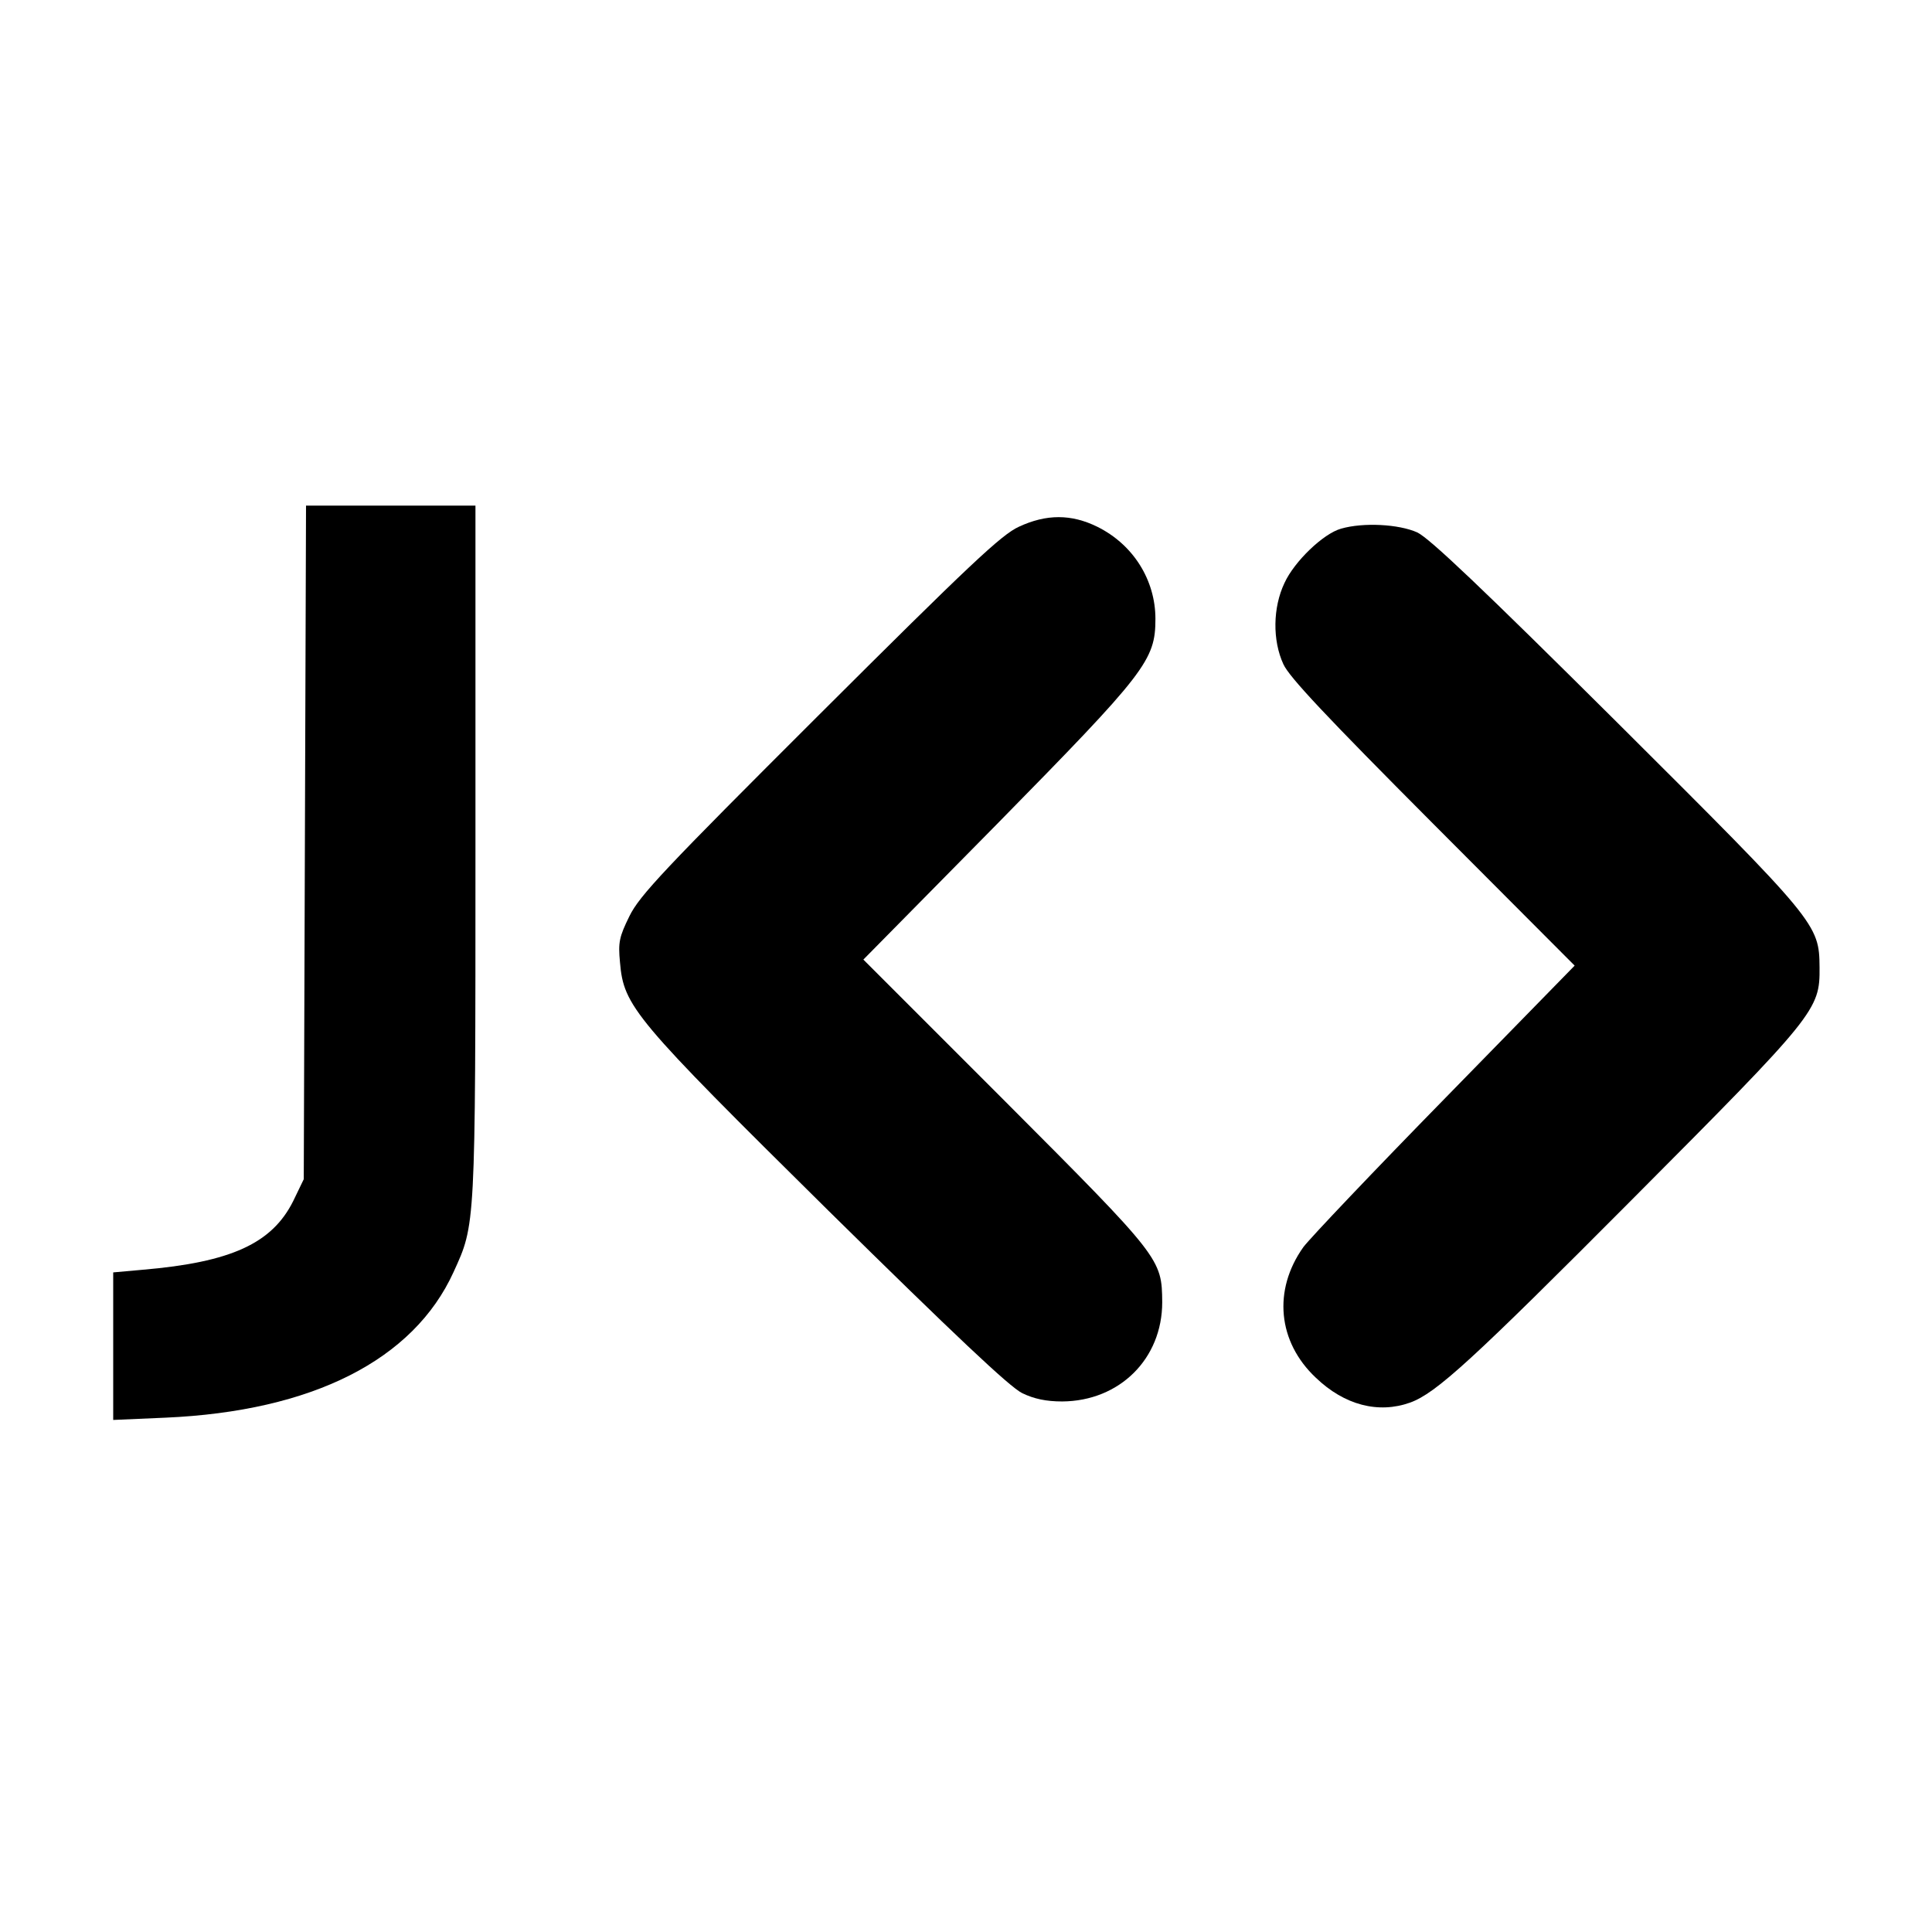
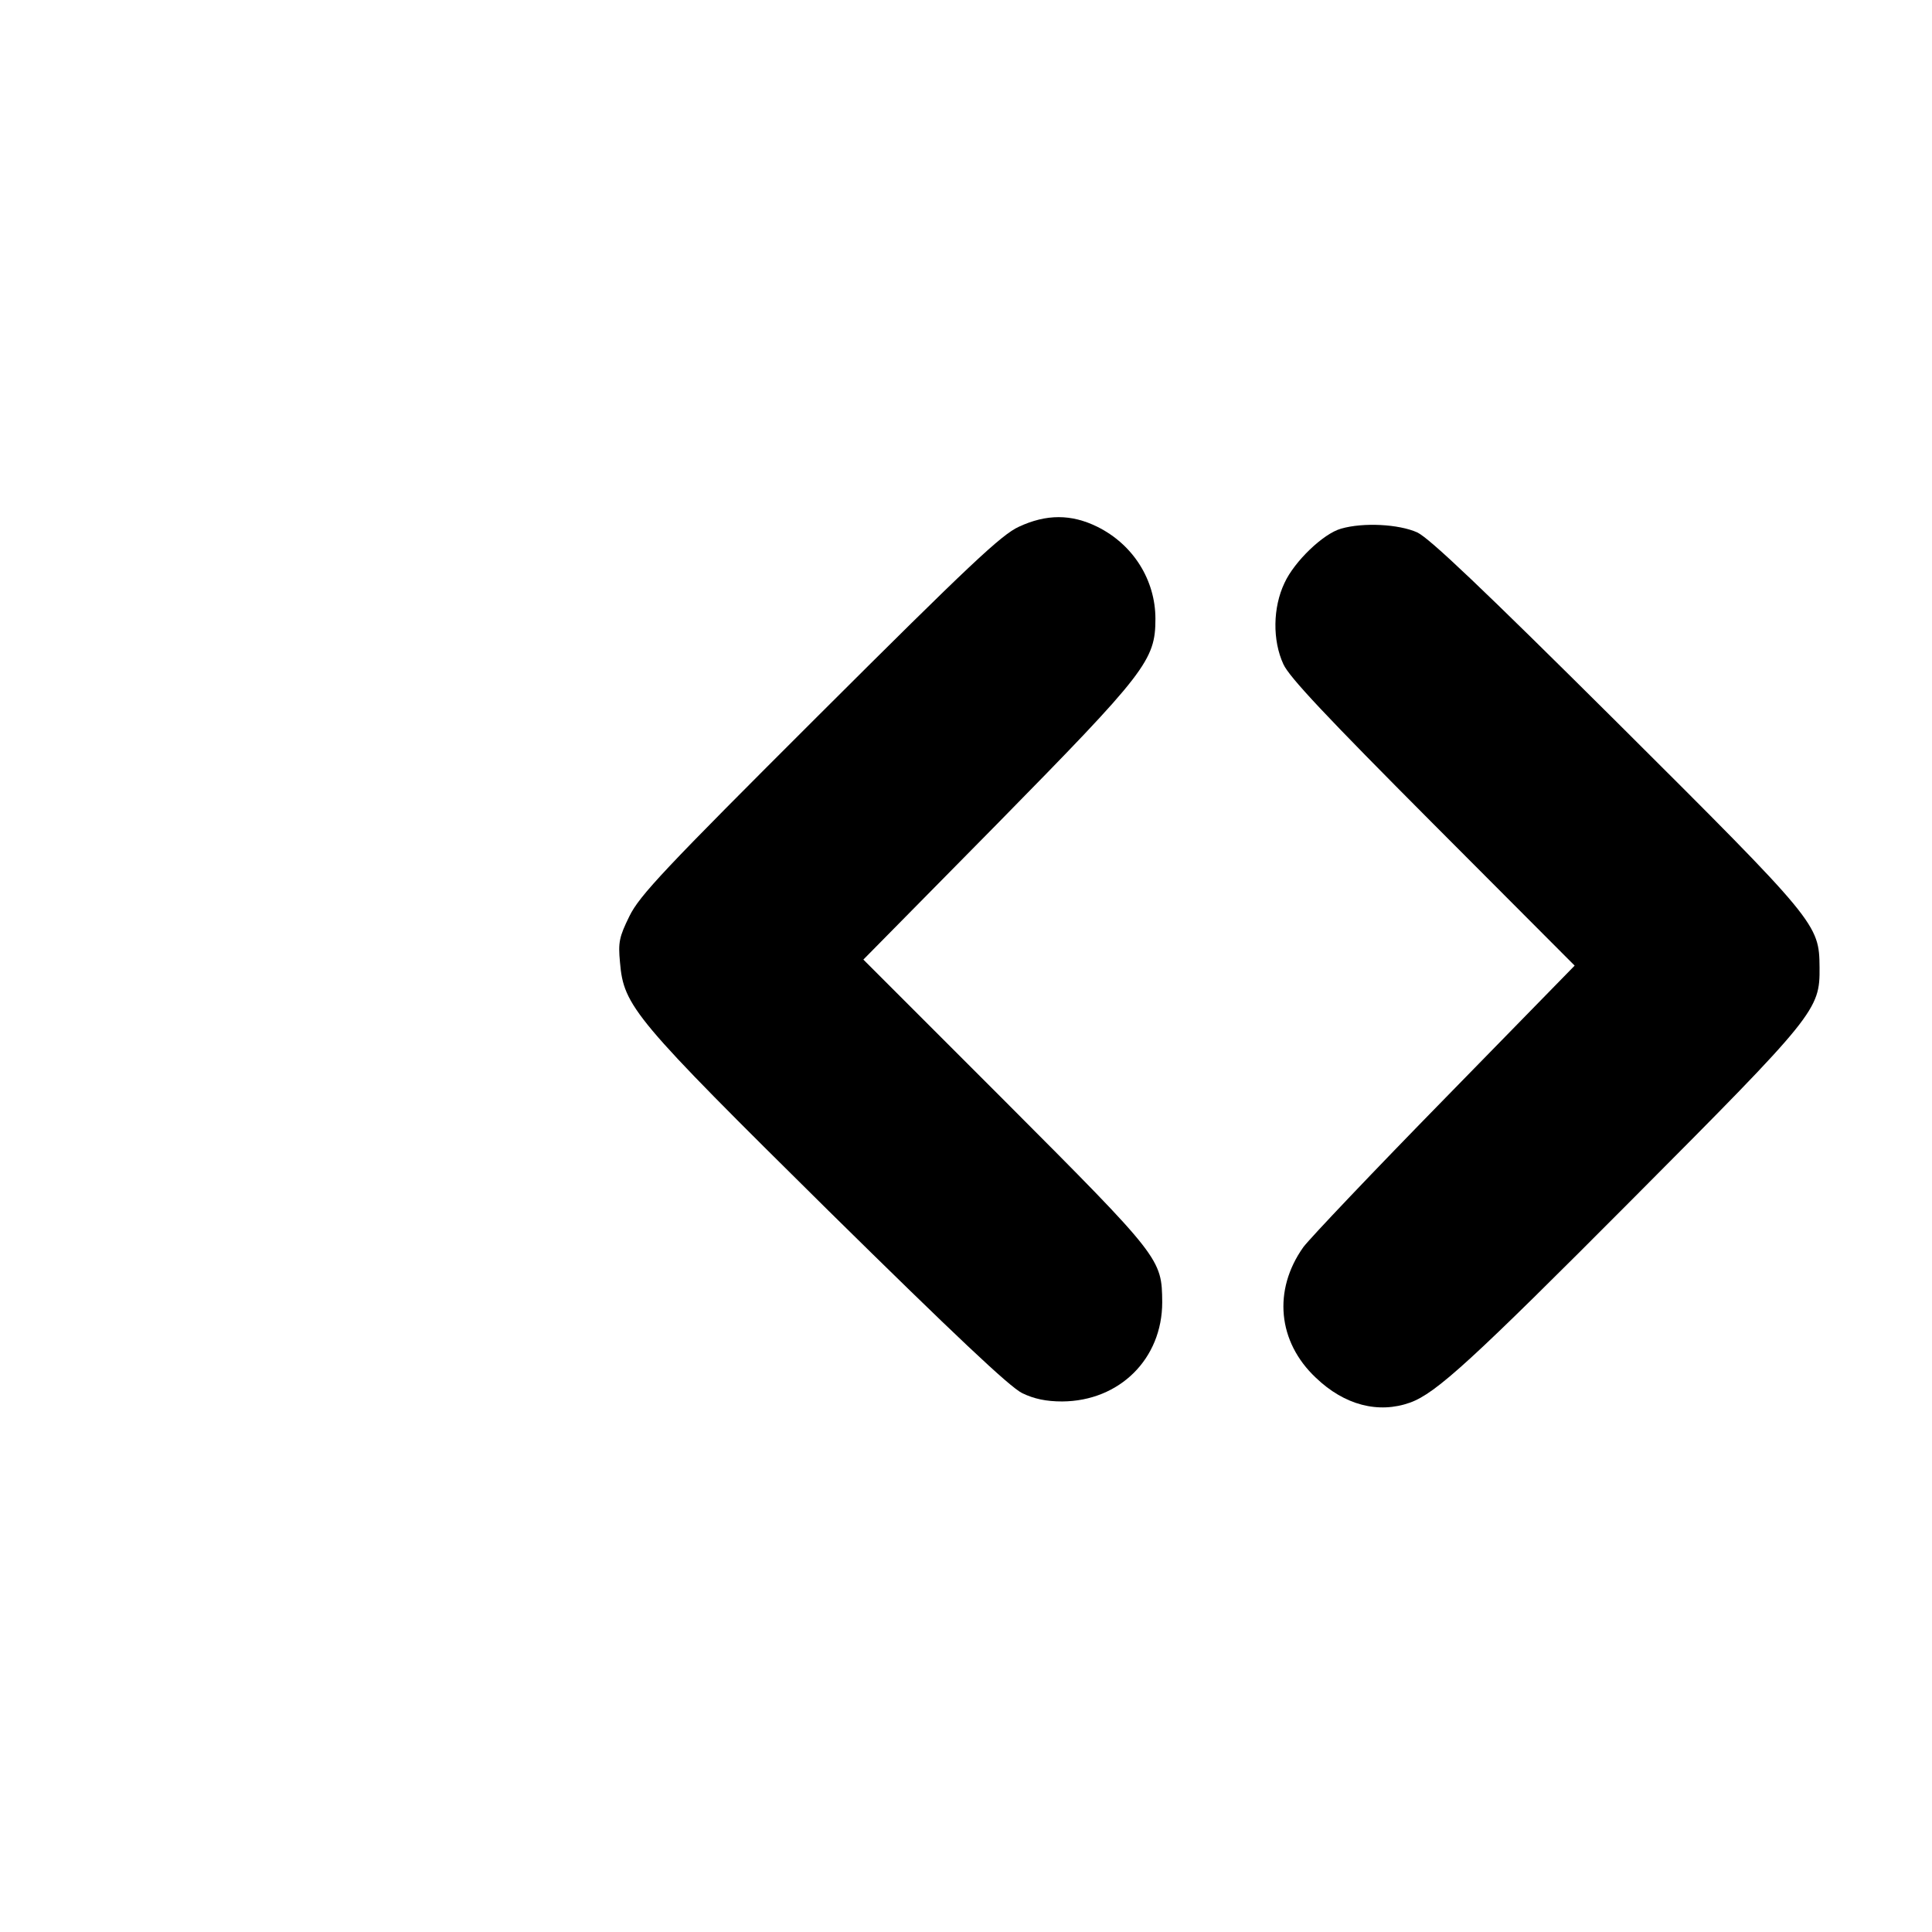
<svg xmlns="http://www.w3.org/2000/svg" version="1.0" width="512pt" height="512pt" viewBox="0 0 512 512" preserveAspectRatio="xMidYMid meet">
  <g transform="translate(0,512) scale(0.1,-0.1)" fill="#000000" stroke="none">
-     <path d="M808 2888 l-3 -893 -28 -58 c-56 -112 -164 -162 -399 -182 l-78 -7 0 -195 0 -196 138 6 c390 17 658 153 764 386 58 127 58 114 58 1114 l0 917 -225 0 -224 0 -3 -892z" />
    <path d="M2700 3724 c-46 -21 -130 -100 -528 -497 -412 -411 -477 -480 -504 -535 -27 -55 -30 -69 -25 -122 10 -117 36 -148 553 -659 333 -328 480 -467 513 -483 31 -15 63 -22 106 -22 152 1 265 113 265 263 -1 115 -3 118 -416 532 l-376 376 354 359 c395 402 420 434 420 544 0 103 -59 197 -154 244 -69 34 -135 34 -208 0z" />
    <path d="M3554 3719 c-47 -13 -124 -87 -150 -144 -31 -65 -32 -152 -3 -215 15 -34 116 -141 396 -422 l376 -377 -343 -351 c-189 -193 -358 -371 -376 -395 -81 -114 -68 -251 33 -346 76 -73 166 -96 250 -66 69 25 164 112 589 539 487 489 497 502 496 614 -1 115 -5 120 -537 650 -357 355 -496 487 -529 503 -49 22 -143 27 -202 10z" />
  </g>
</svg>